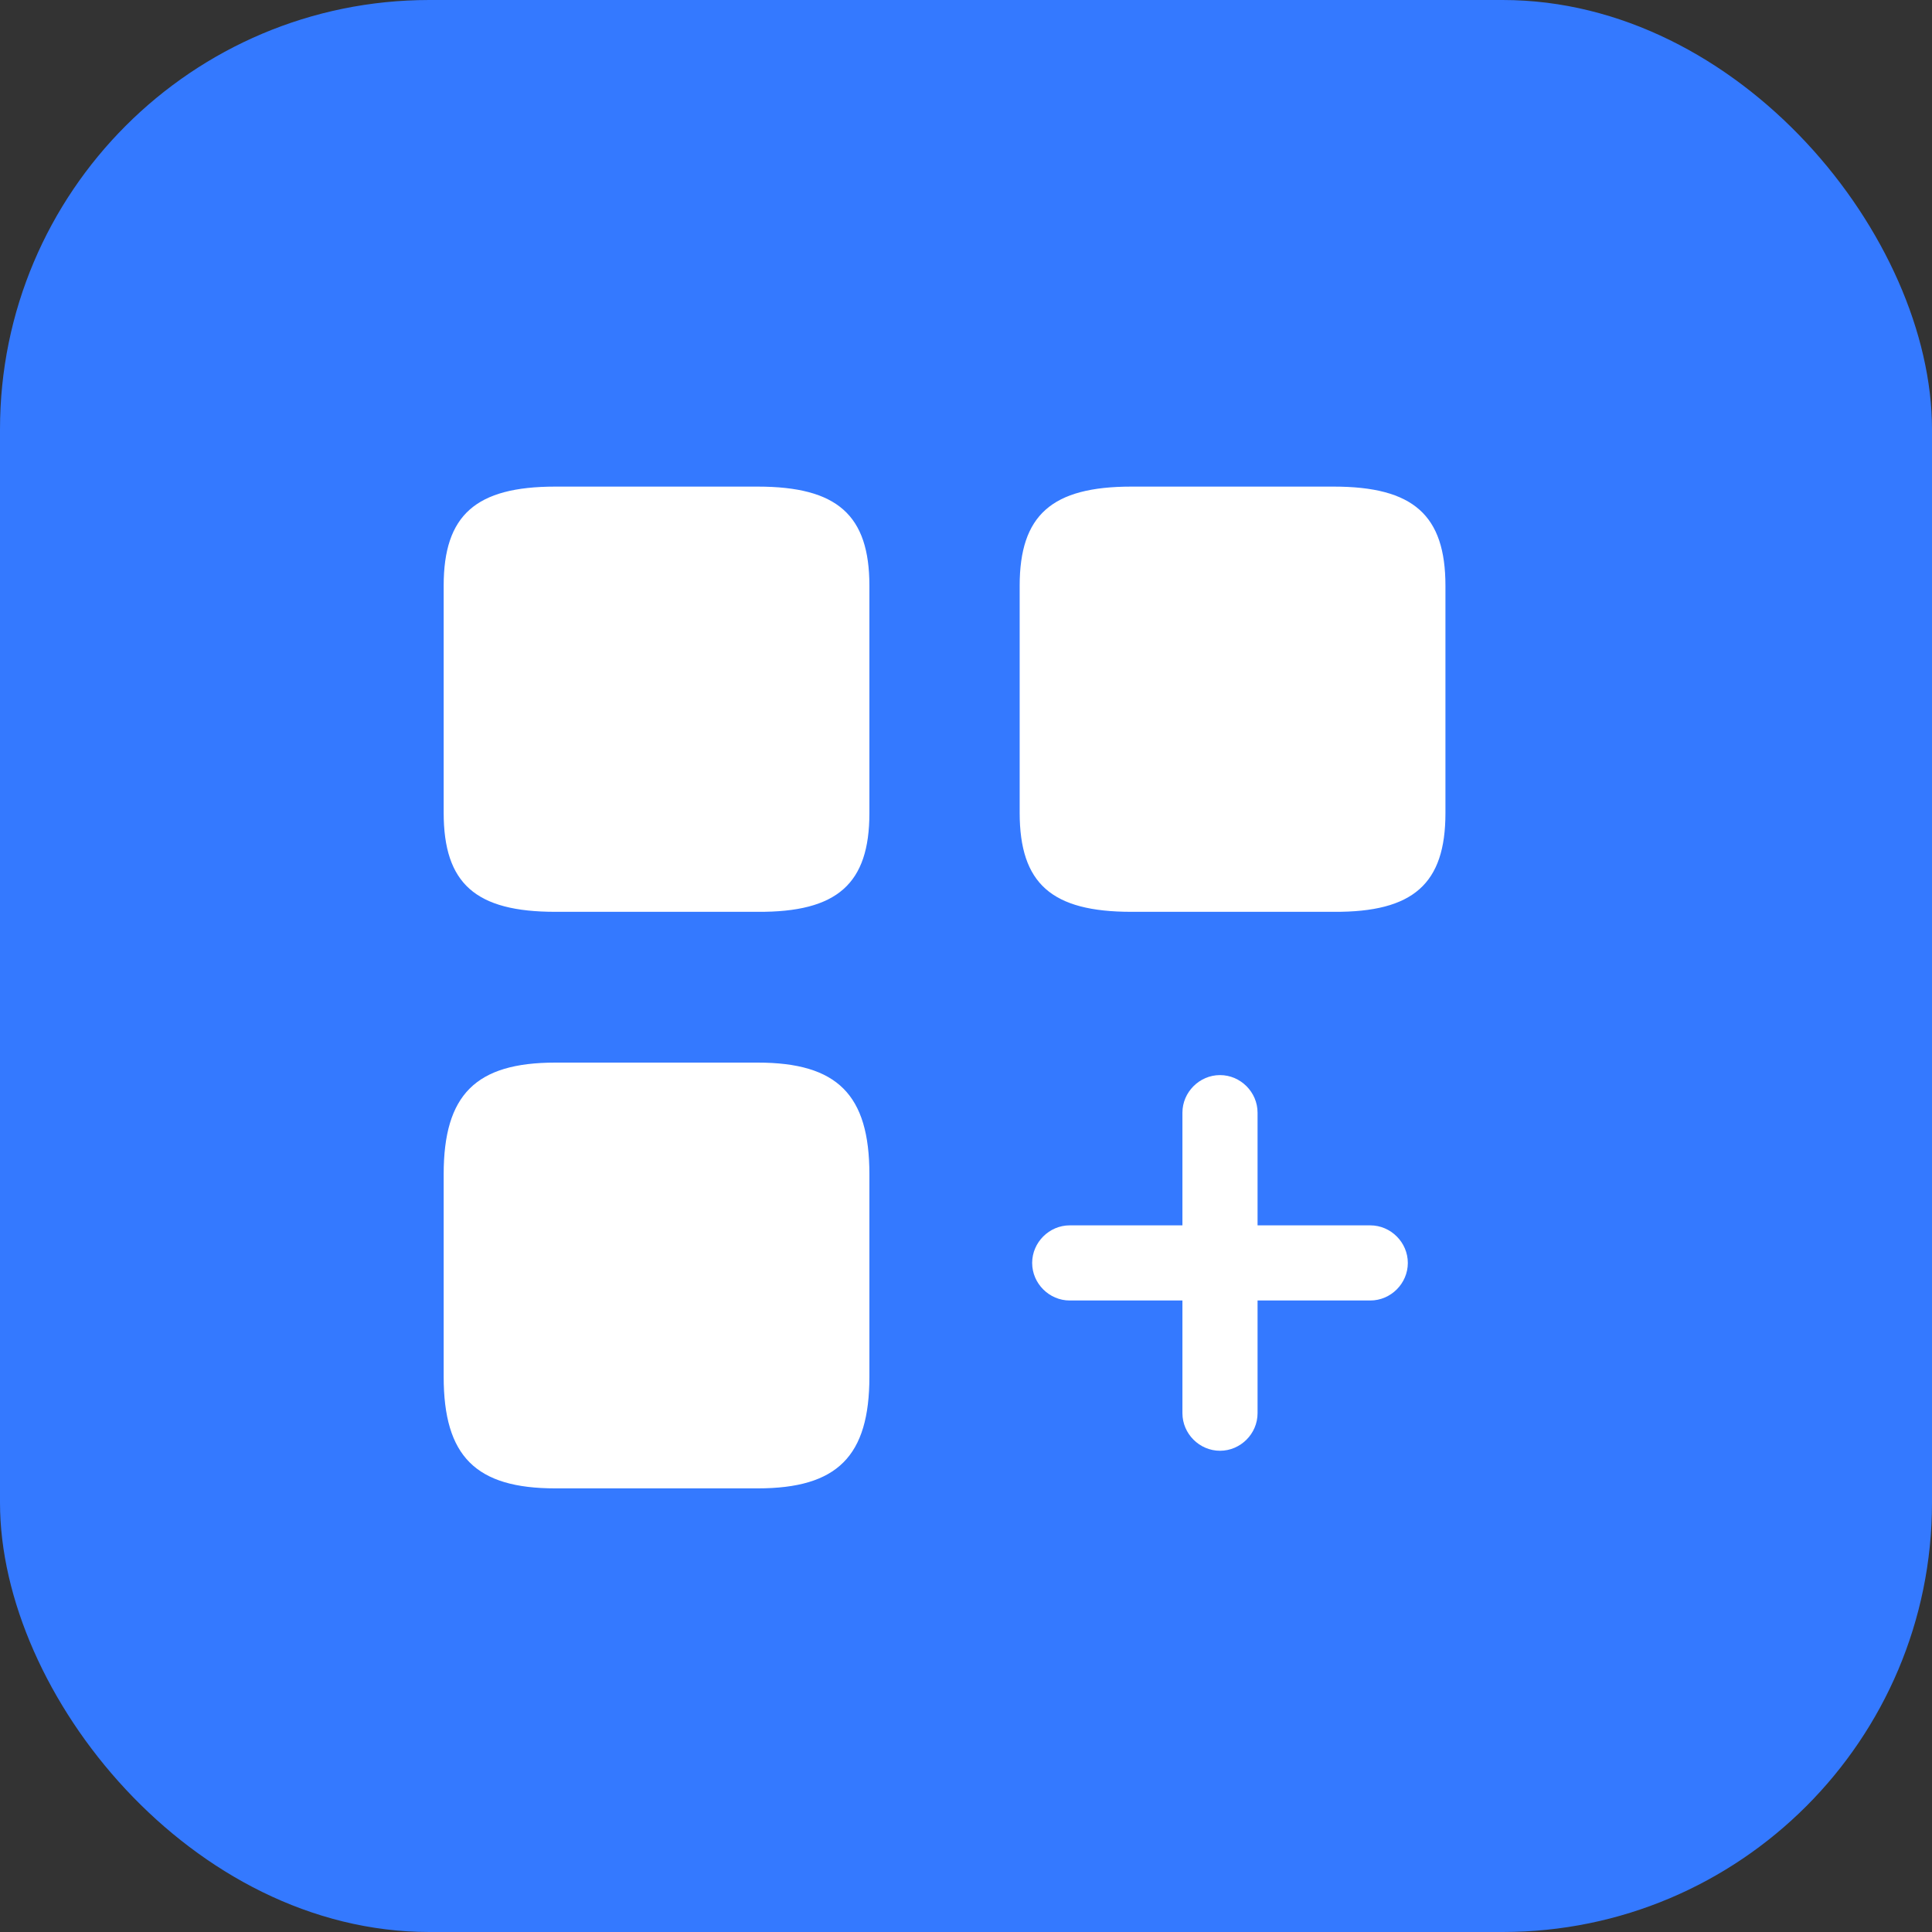
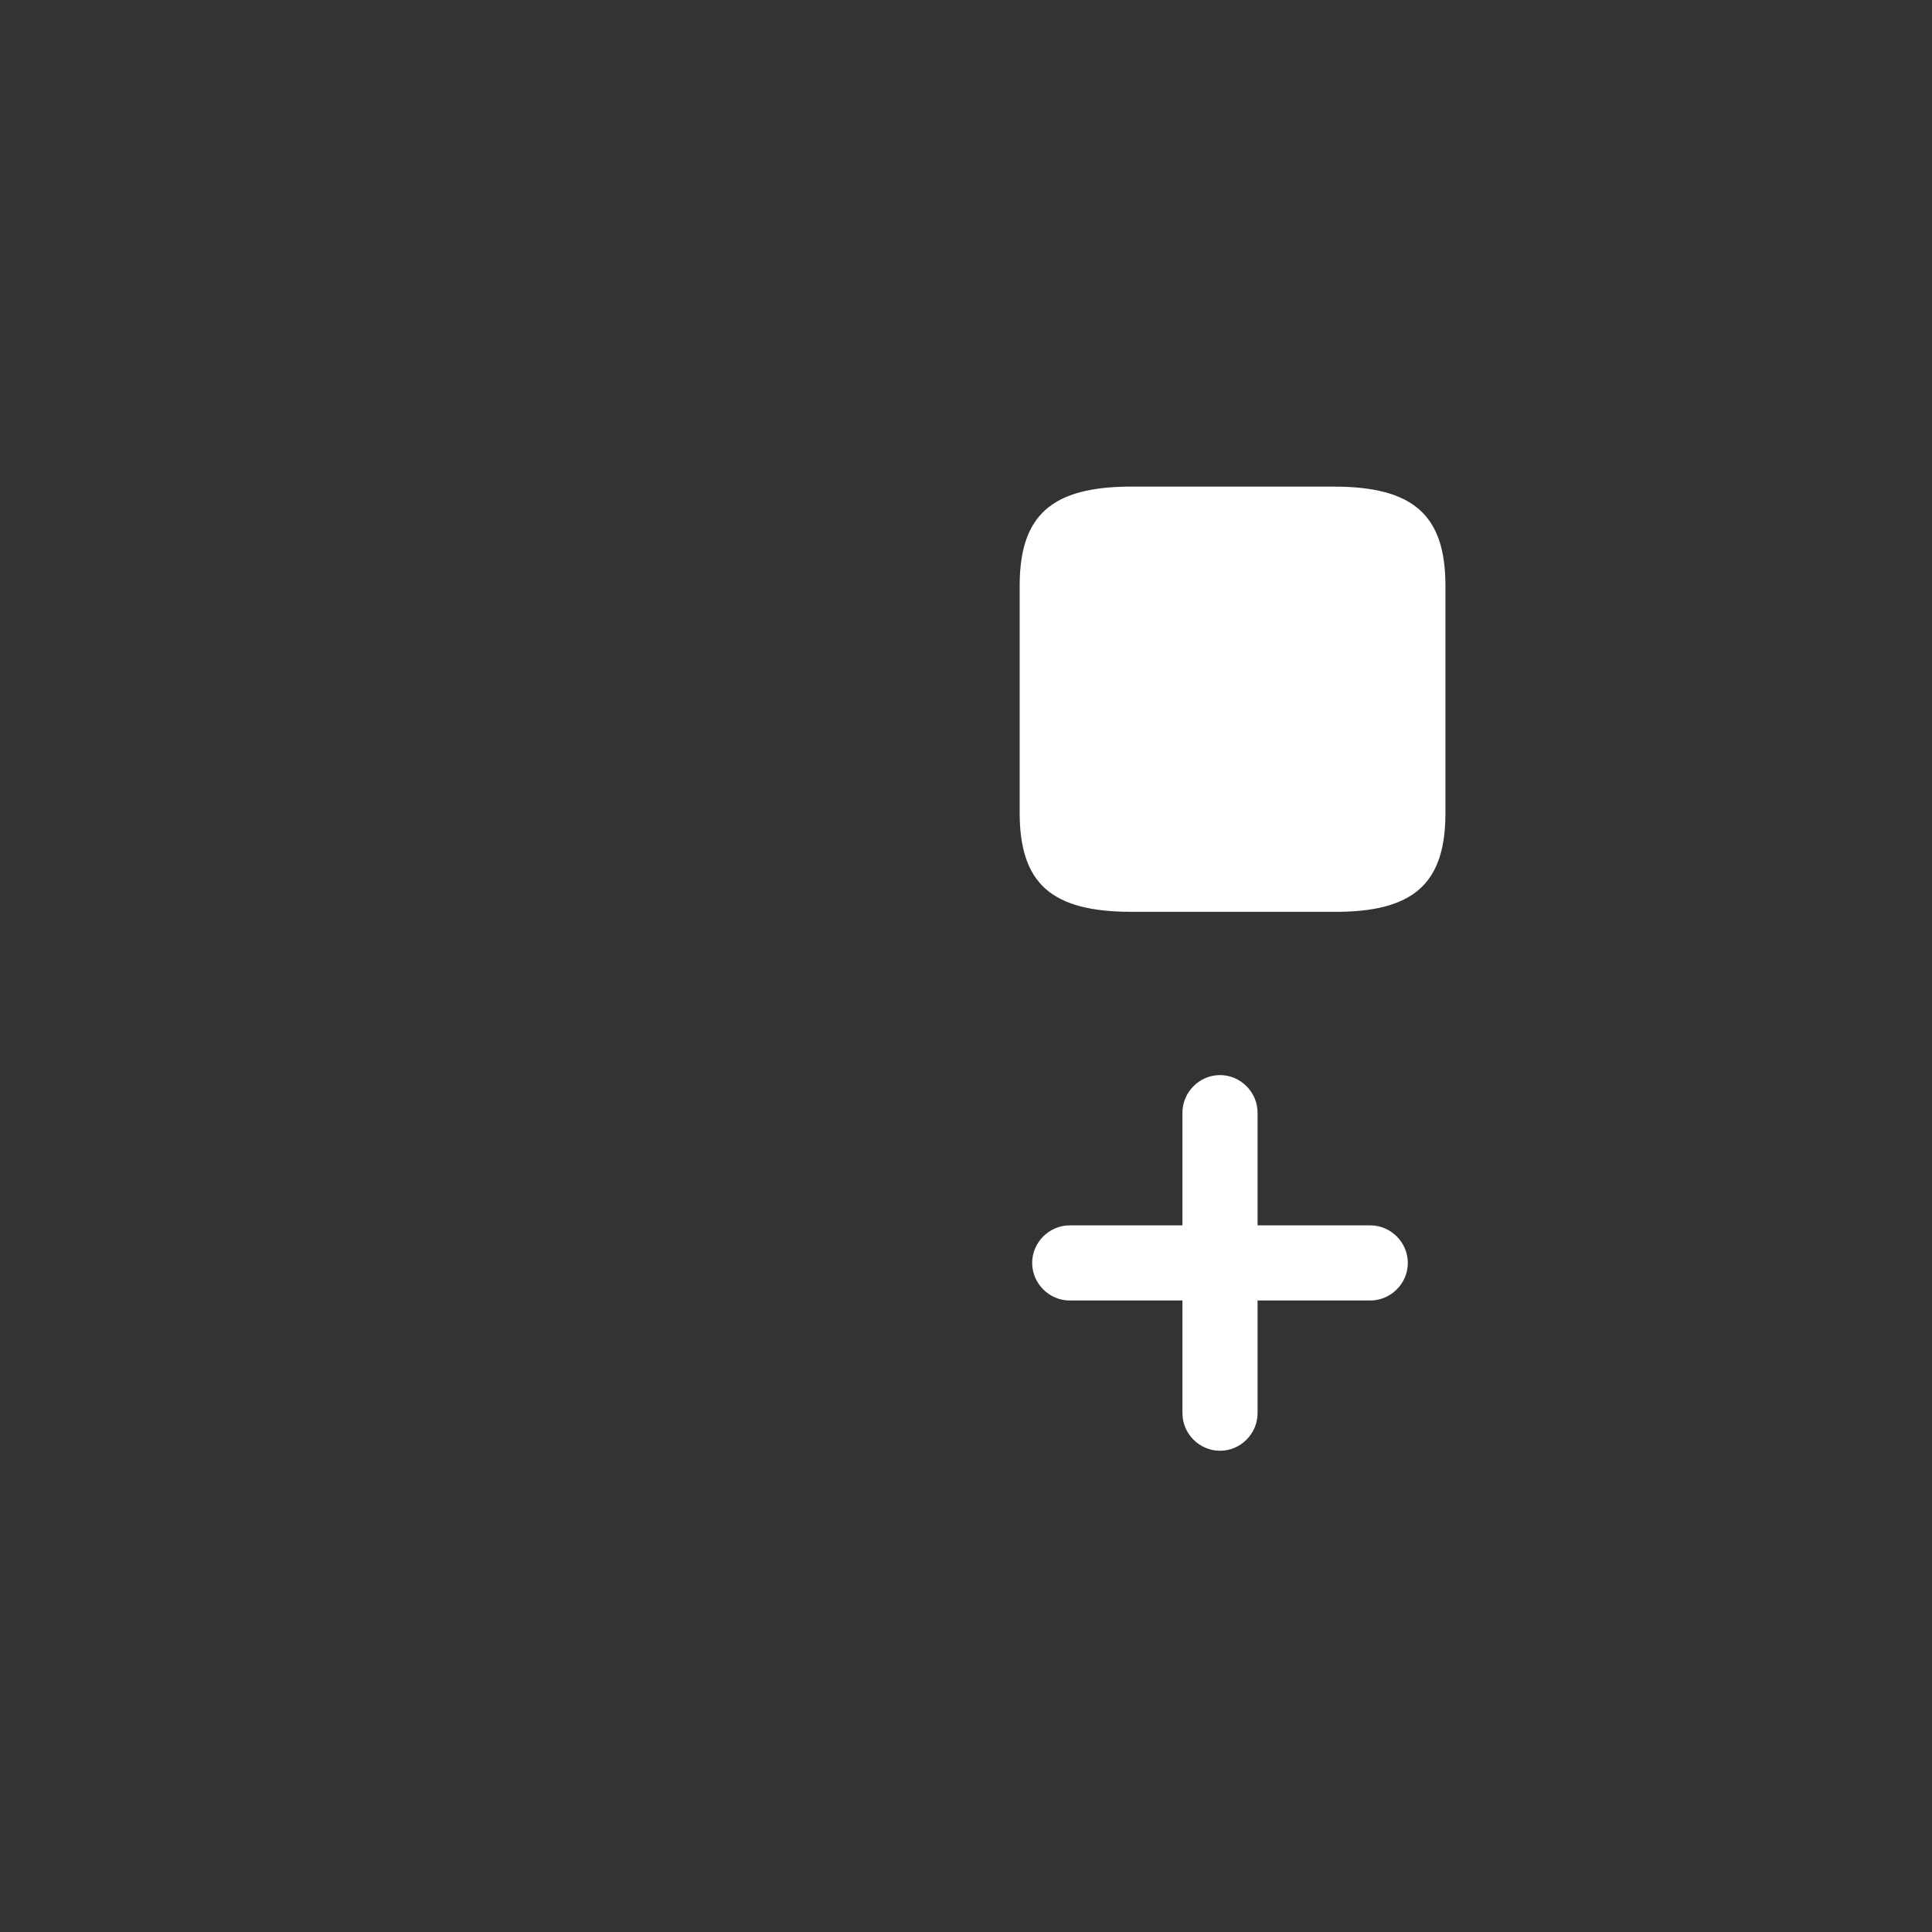
<svg xmlns="http://www.w3.org/2000/svg" width="45" height="45" viewBox="0 0 45 45" fill="none">
  <rect x="0" y="0" width="45" height="45" fill="#333333" stroke="none" />
-   <rect width="45" height="45" rx="10" fill="#3479FF" />
  <path d="M31.916 28.541H29.291V25.916C29.291 25.438 28.895 25.041 28.416 25.041C27.938 25.041 27.541 25.438 27.541 25.916V28.541H24.916C24.438 28.541 24.041 28.938 24.041 29.416C24.041 29.895 24.438 30.291 24.916 30.291H27.541V32.916C27.541 33.395 27.938 33.791 28.416 33.791C28.895 33.791 29.291 33.395 29.291 32.916V30.291H31.916C32.395 30.291 32.791 29.895 32.791 29.416C32.791 28.938 32.395 28.541 31.916 28.541Z" fill="white" />
  <path d="M33.667 18.94V13.643C33.667 11.998 32.92 11.334 31.065 11.334H26.352C24.497 11.334 23.75 11.998 23.75 13.643V18.928C23.75 20.585 24.497 21.238 26.352 21.238H31.065C32.92 21.25 33.667 20.585 33.667 18.94Z" fill="white" />
-   <path d="M20.25 18.94V13.643C20.25 11.998 19.503 11.334 17.648 11.334H12.935C11.08 11.334 10.334 11.998 10.334 13.643V18.928C10.334 20.585 11.08 21.238 12.935 21.238H17.648C19.503 21.25 20.25 20.585 20.25 18.94Z" fill="white" />
-   <path d="M20.25 32.065V27.352C20.25 25.497 19.503 24.75 17.648 24.75H12.935C11.08 24.75 10.334 25.497 10.334 27.352V32.065C10.334 33.92 11.08 34.667 12.935 34.667H17.648C19.503 34.667 20.25 33.92 20.25 32.065Z" fill="white" />
</svg>